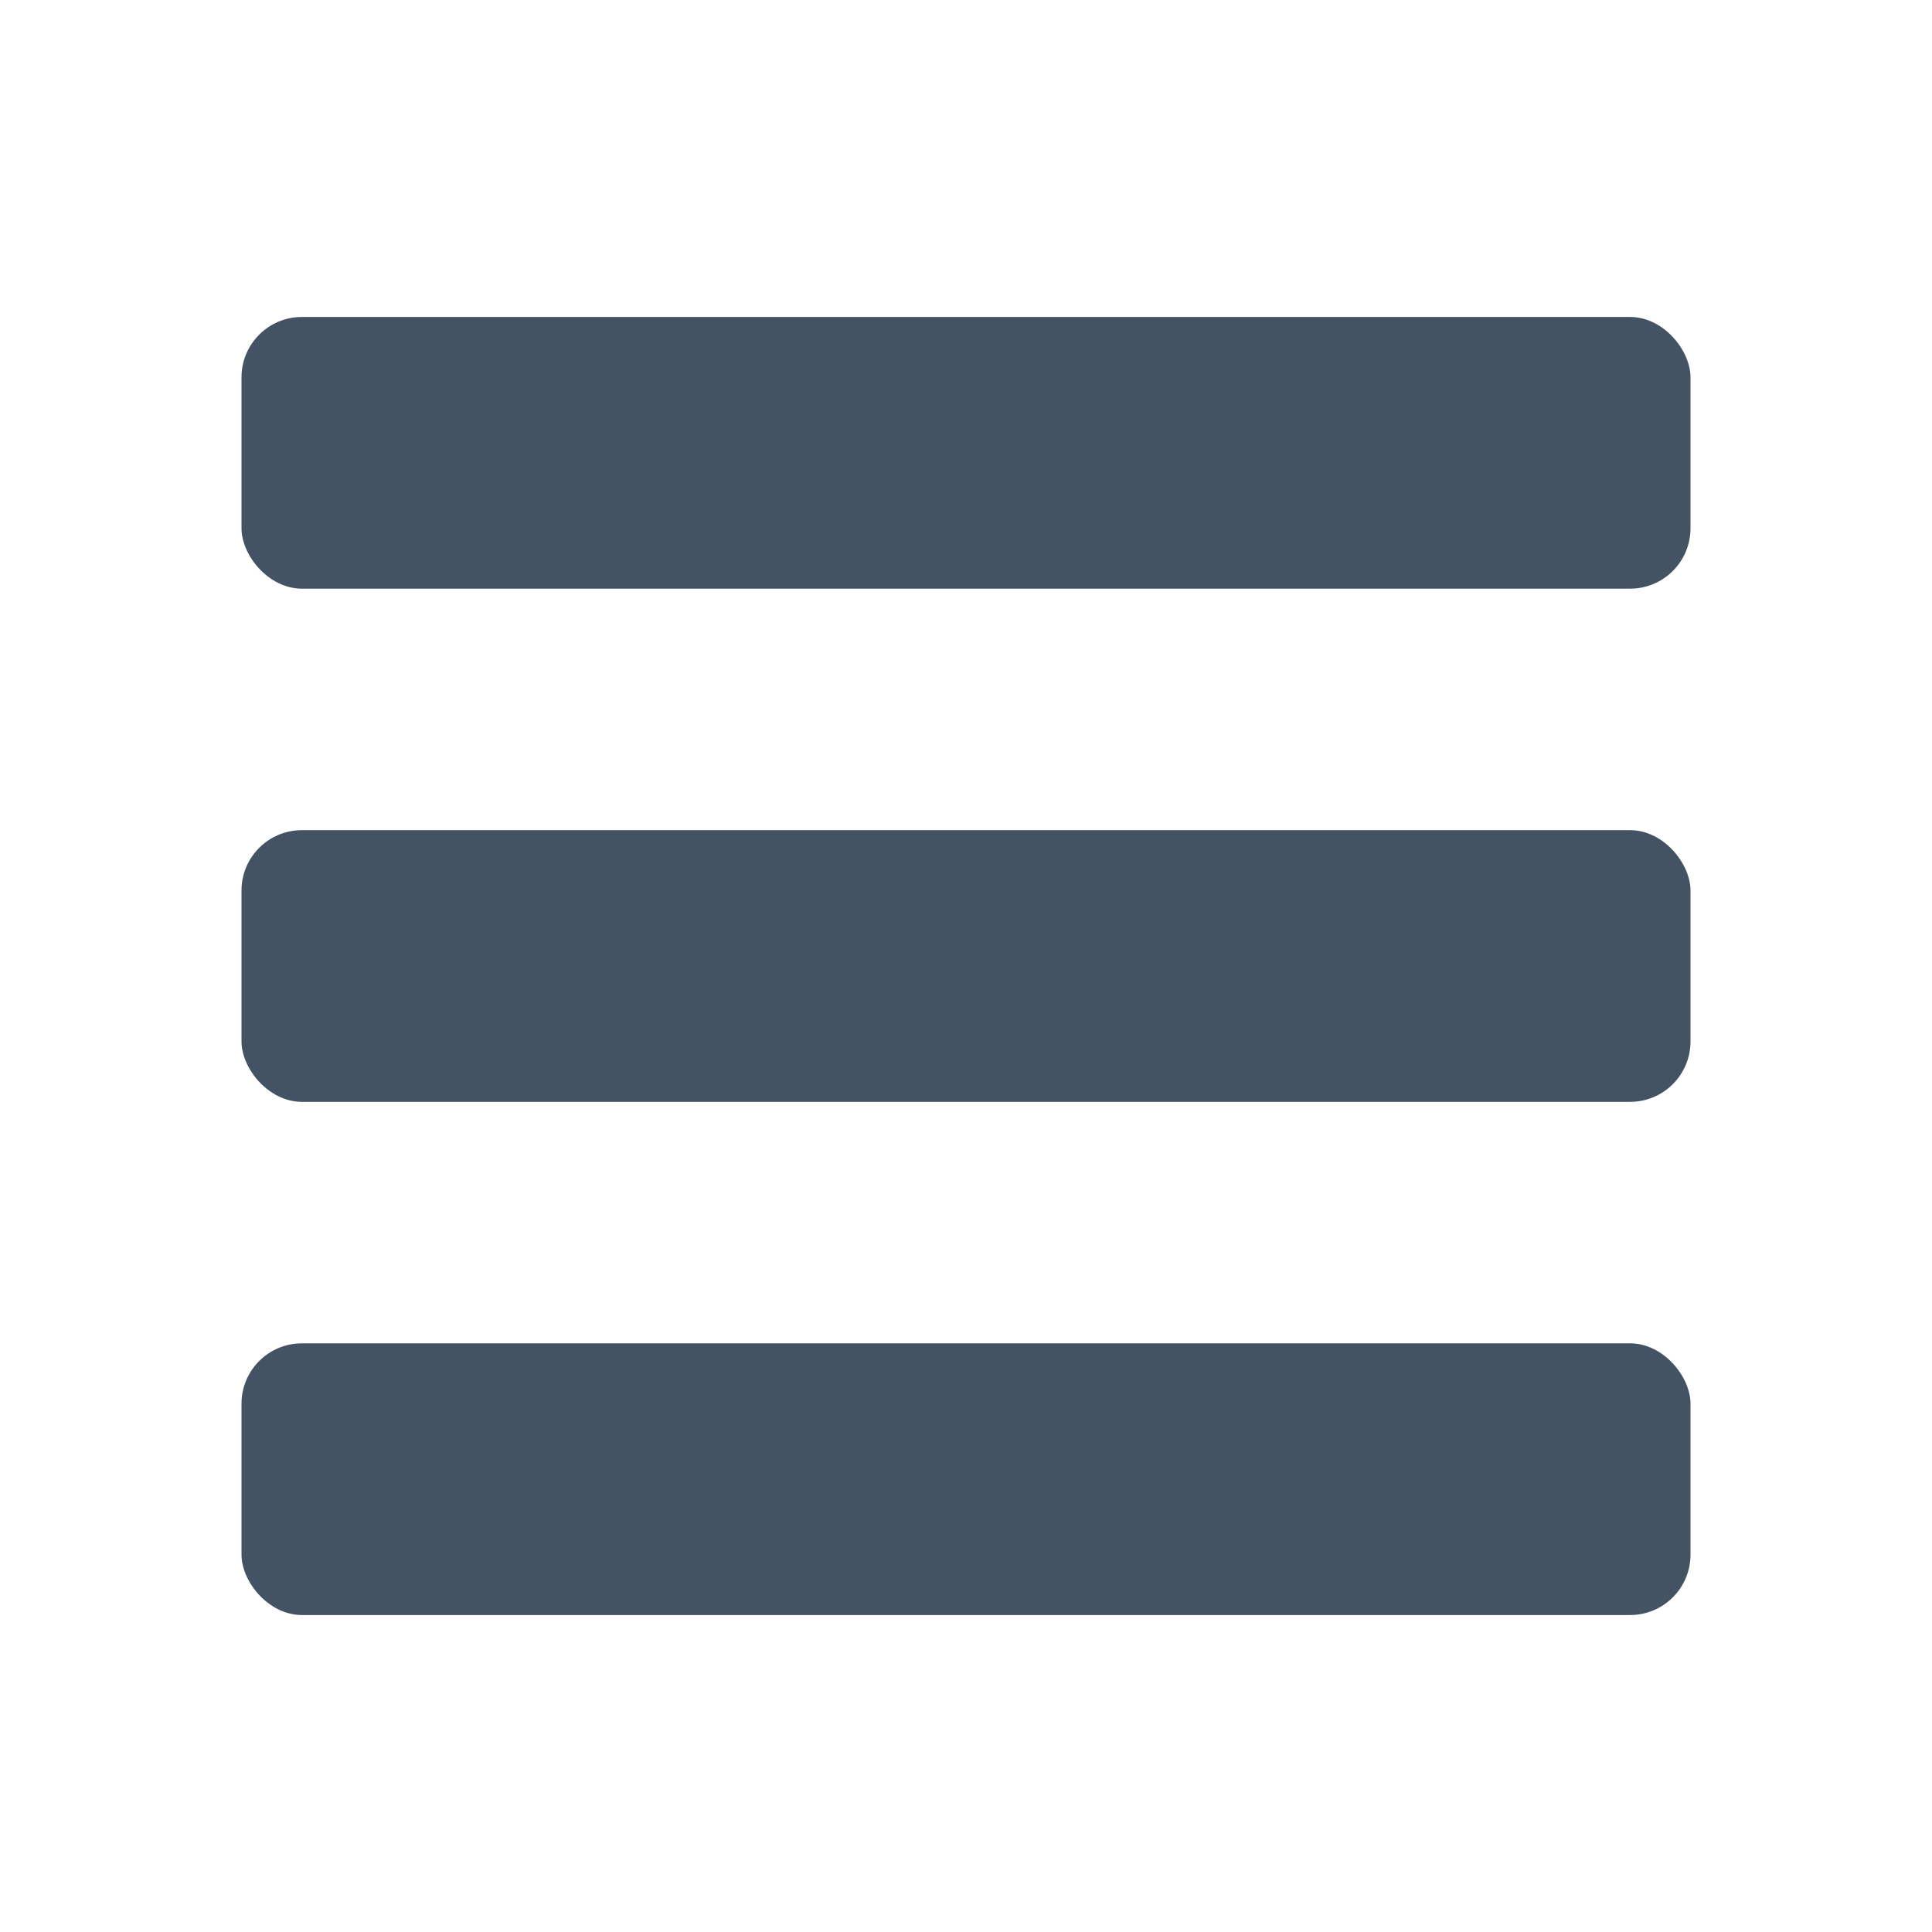
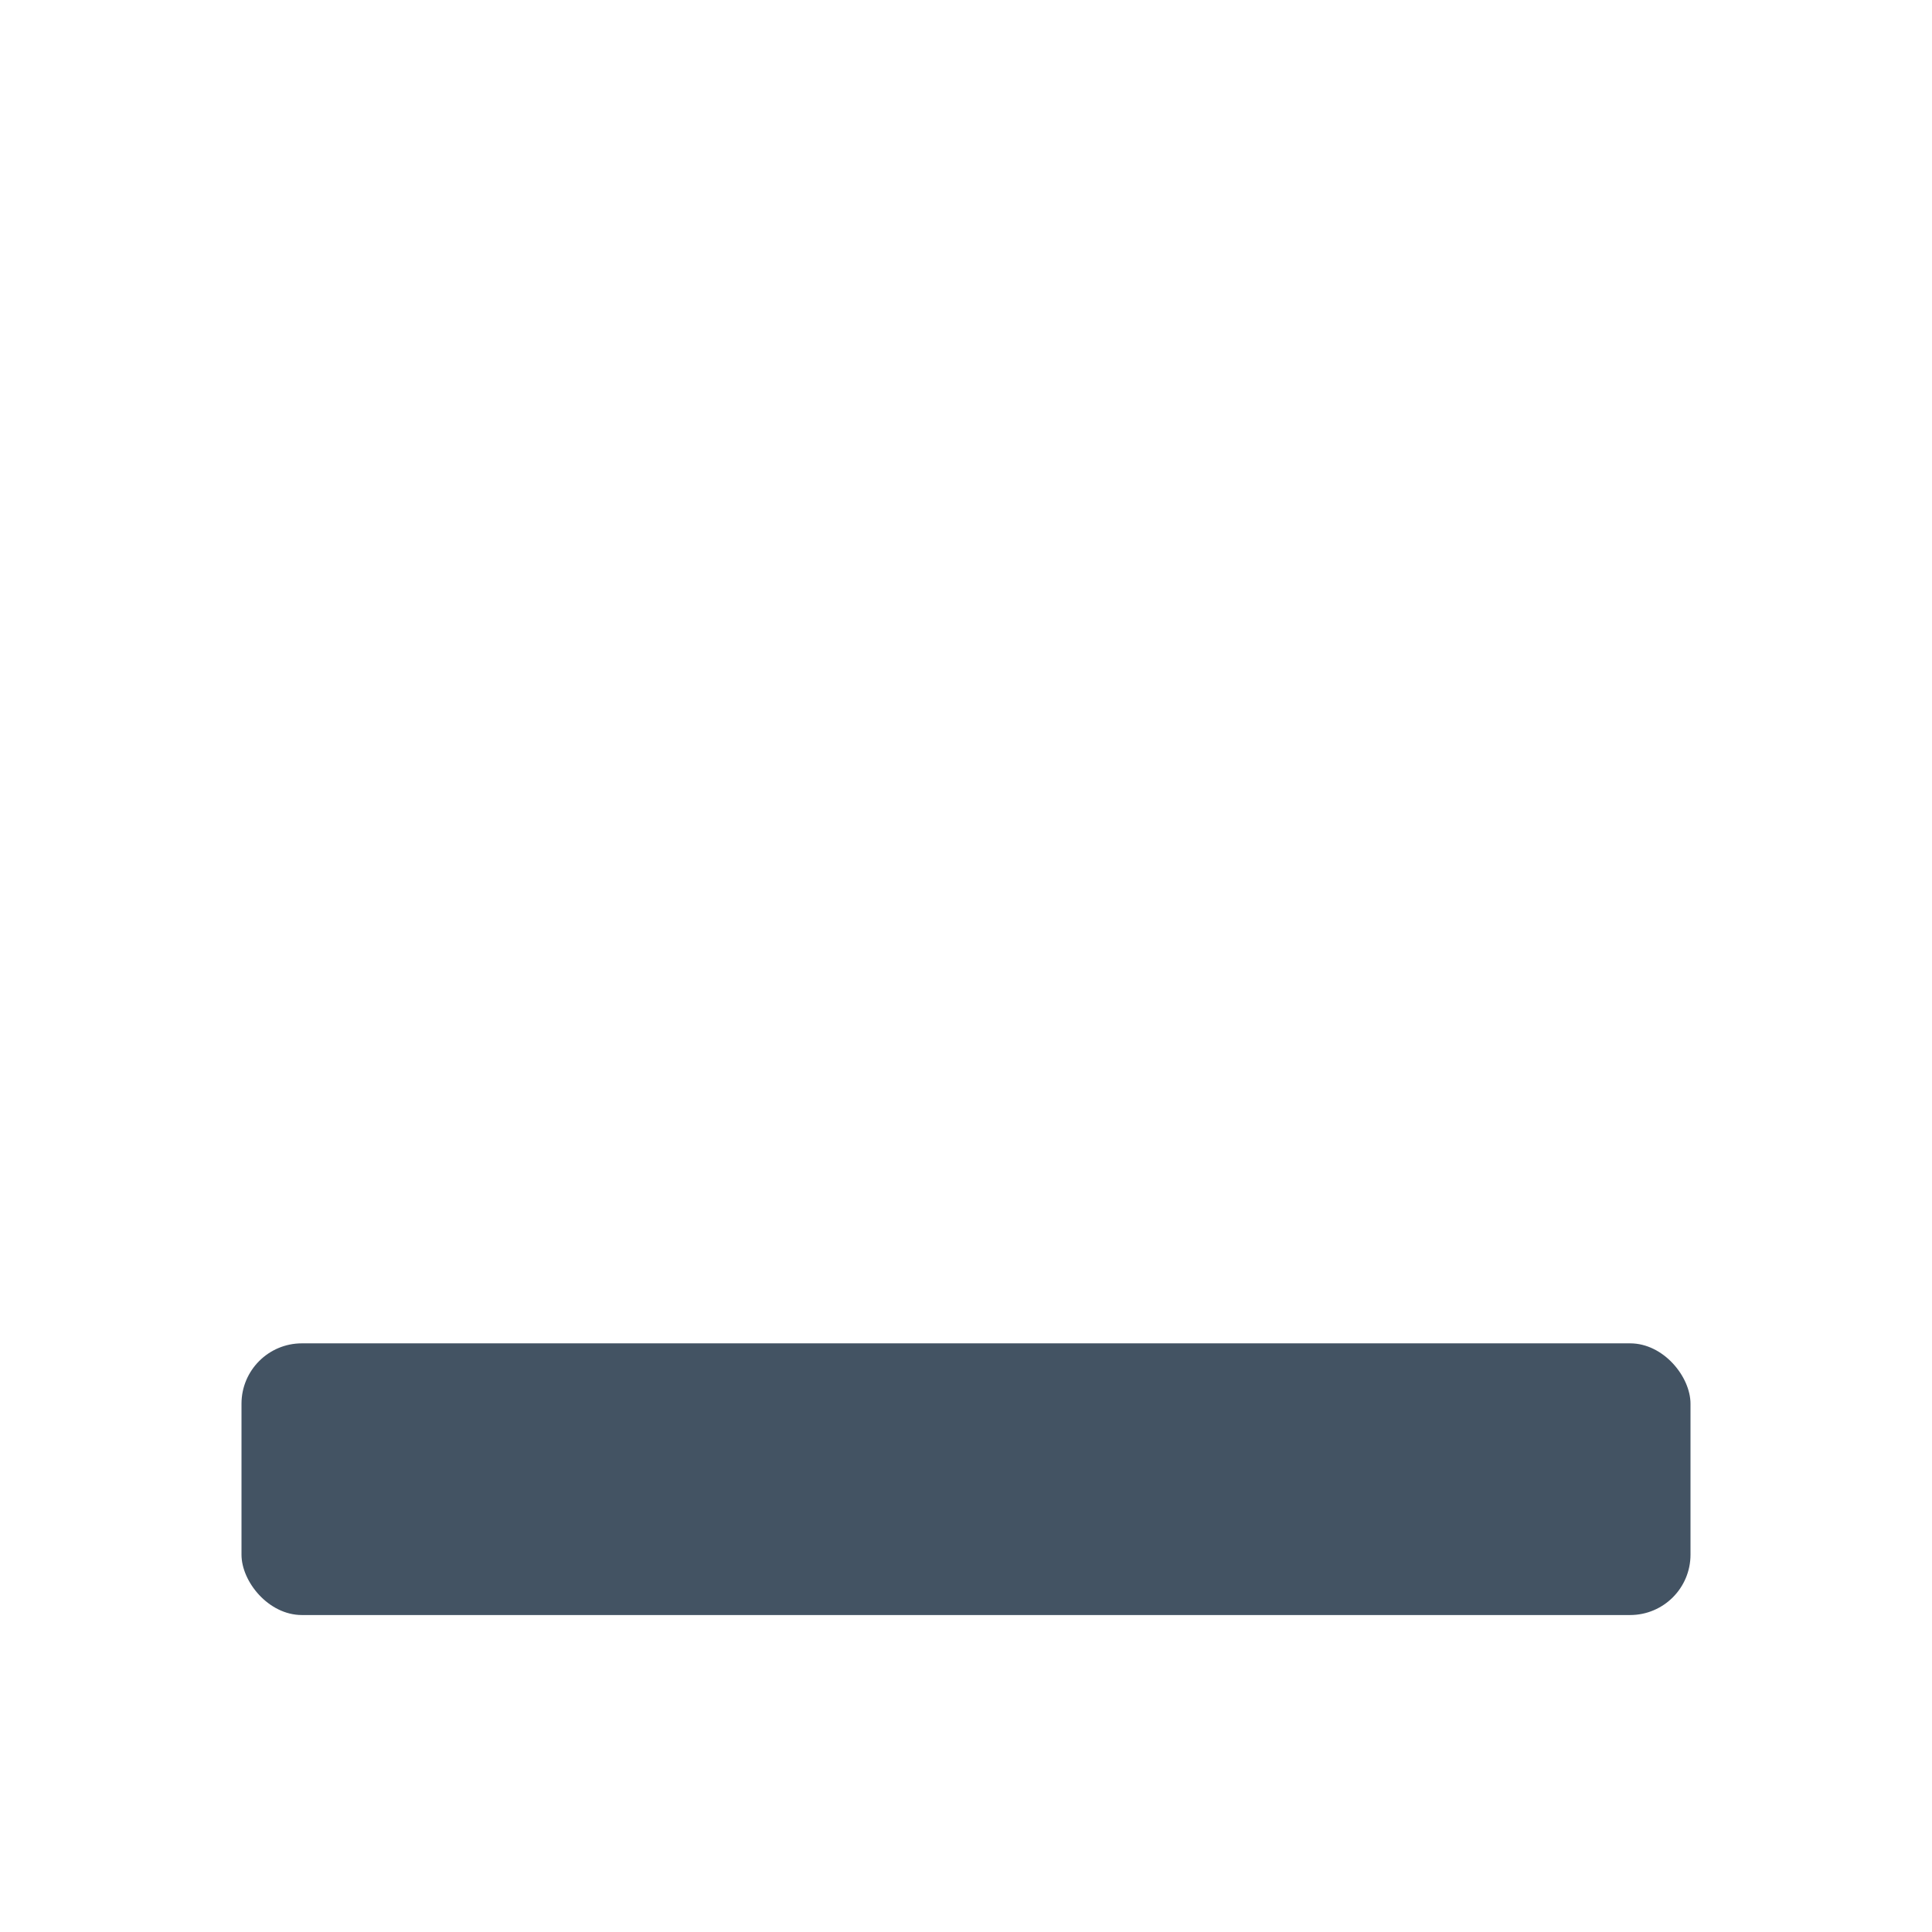
<svg xmlns="http://www.w3.org/2000/svg" width="32" height="32" viewBox="0 0 32 32" fill="none">
-   <rect x="4" y="5.25" width="24" height="4.5" rx="1" fill="#435363" />
-   <rect x="4" y="13.75" width="24" height="4.5" rx="1" fill="#435363" />
  <rect x="4" y="22.25" width="24" height="4.5" rx="1" fill="#435363" />
</svg>